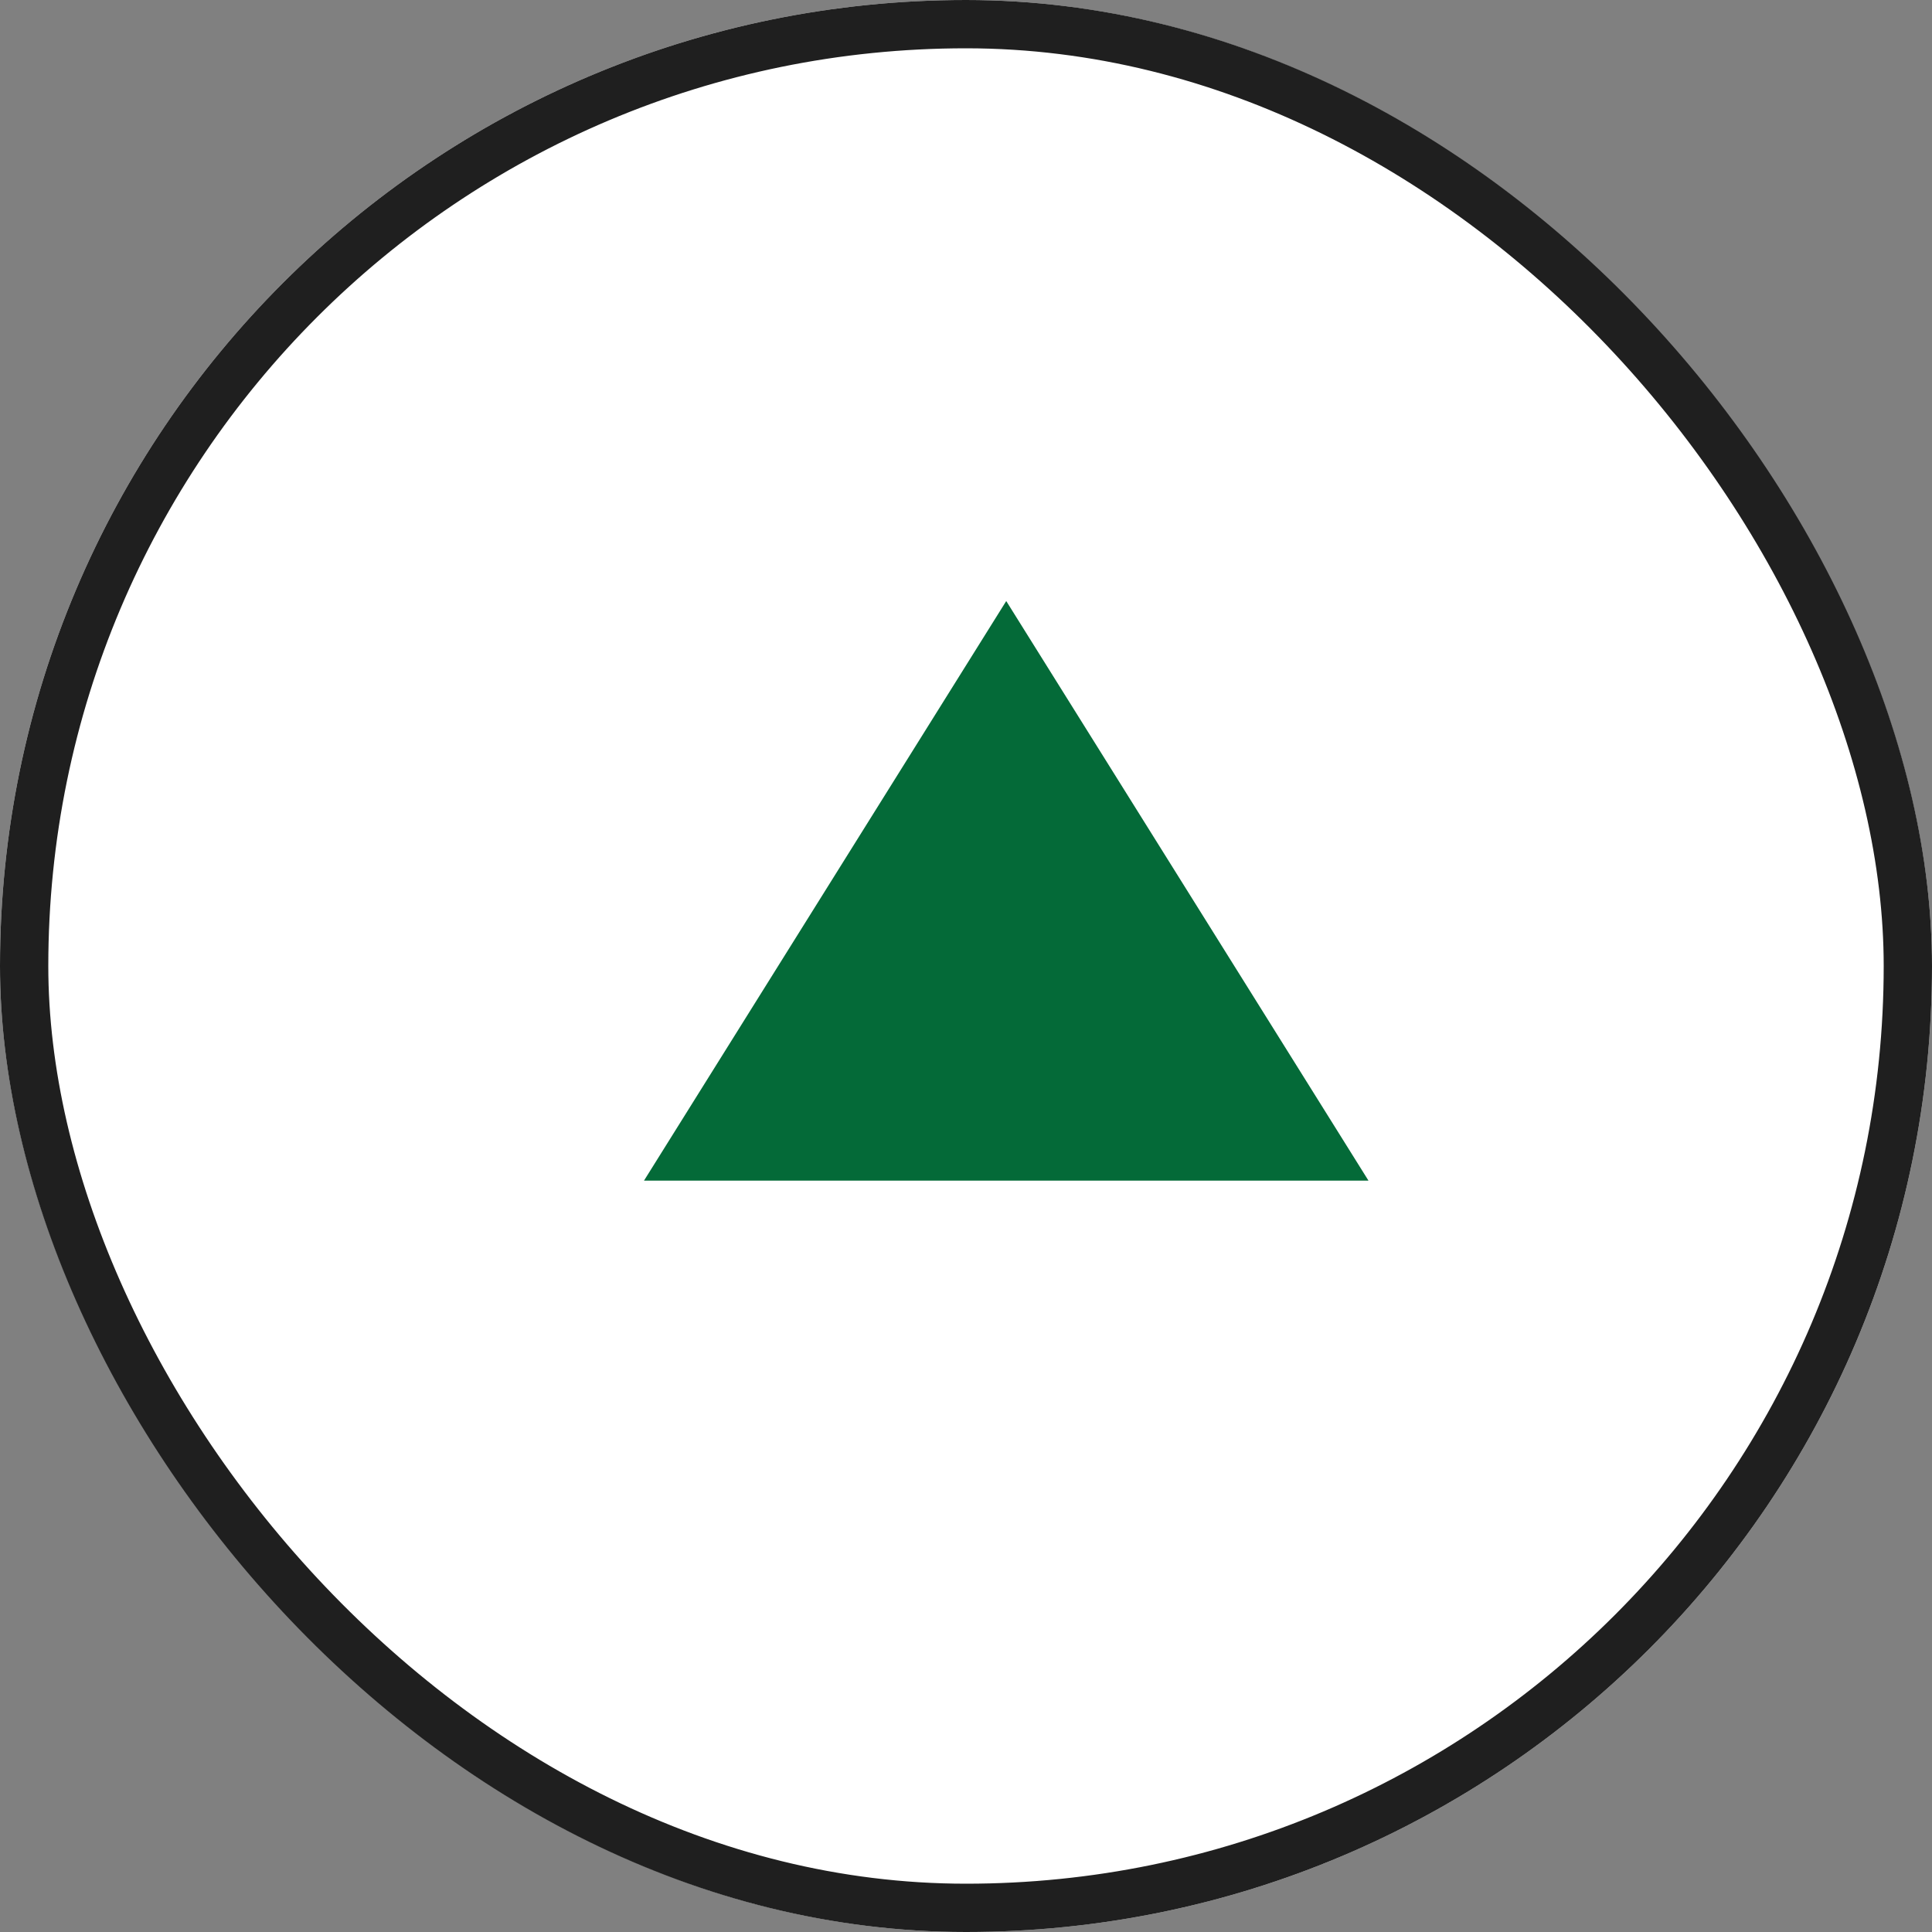
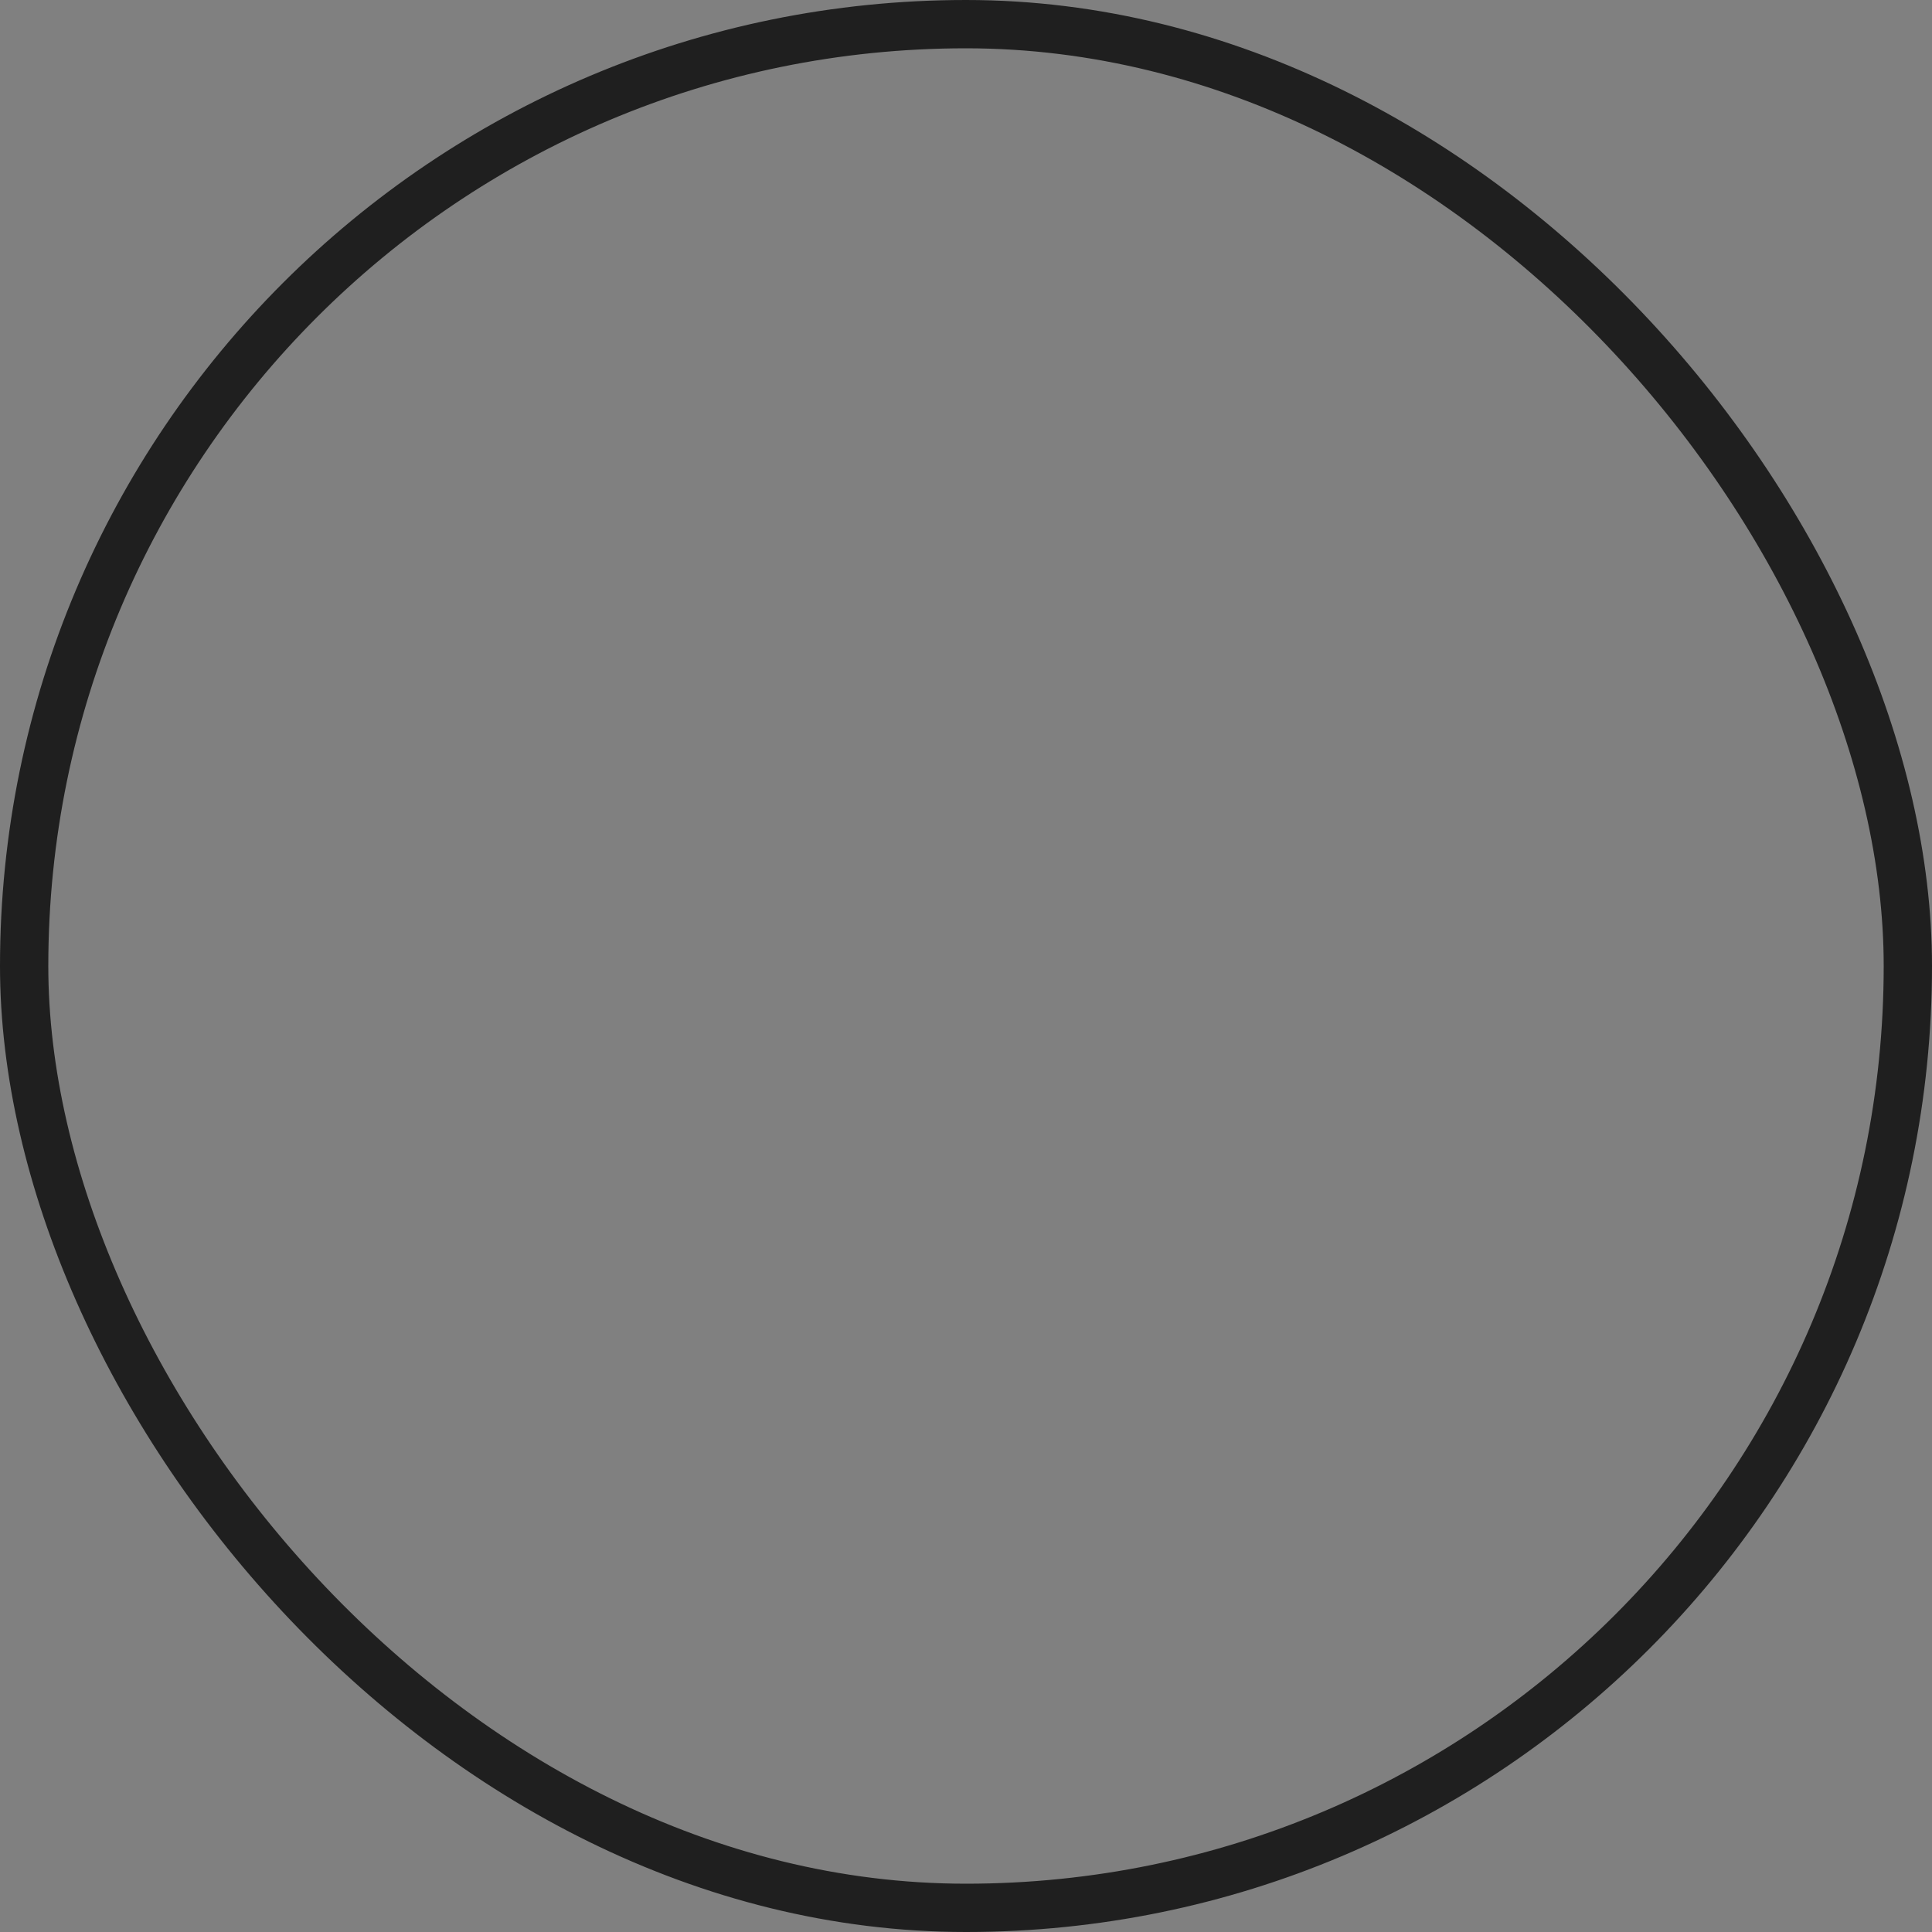
<svg xmlns="http://www.w3.org/2000/svg" id="コンポーネント_4_1" data-name="コンポーネント 4 – 1" width="40" height="40" viewBox="0 0 40 40">
  <rect x="0" y="0" width="40" height="40" fill="#808080" stroke="none" />
  <g id="長方形_19" data-name="長方形 19" fill="#fff" stroke="#1f1f1f" stroke-width="1">
-     <rect width="40" height="40" rx="20" stroke="none" />
    <rect x="0.5" y="0.5" width="39" height="39" rx="19.5" fill="none" />
  </g>
-   <path id="多角形_1" data-name="多角形 1" d="M7.5,0,15,12H0Z" transform="translate(13.333 12.444)" fill="#046a38" />
+   <path id="多角形_1" data-name="多角形 1" d="M7.5,0,15,12Z" transform="translate(13.333 12.444)" fill="#046a38" />
</svg>